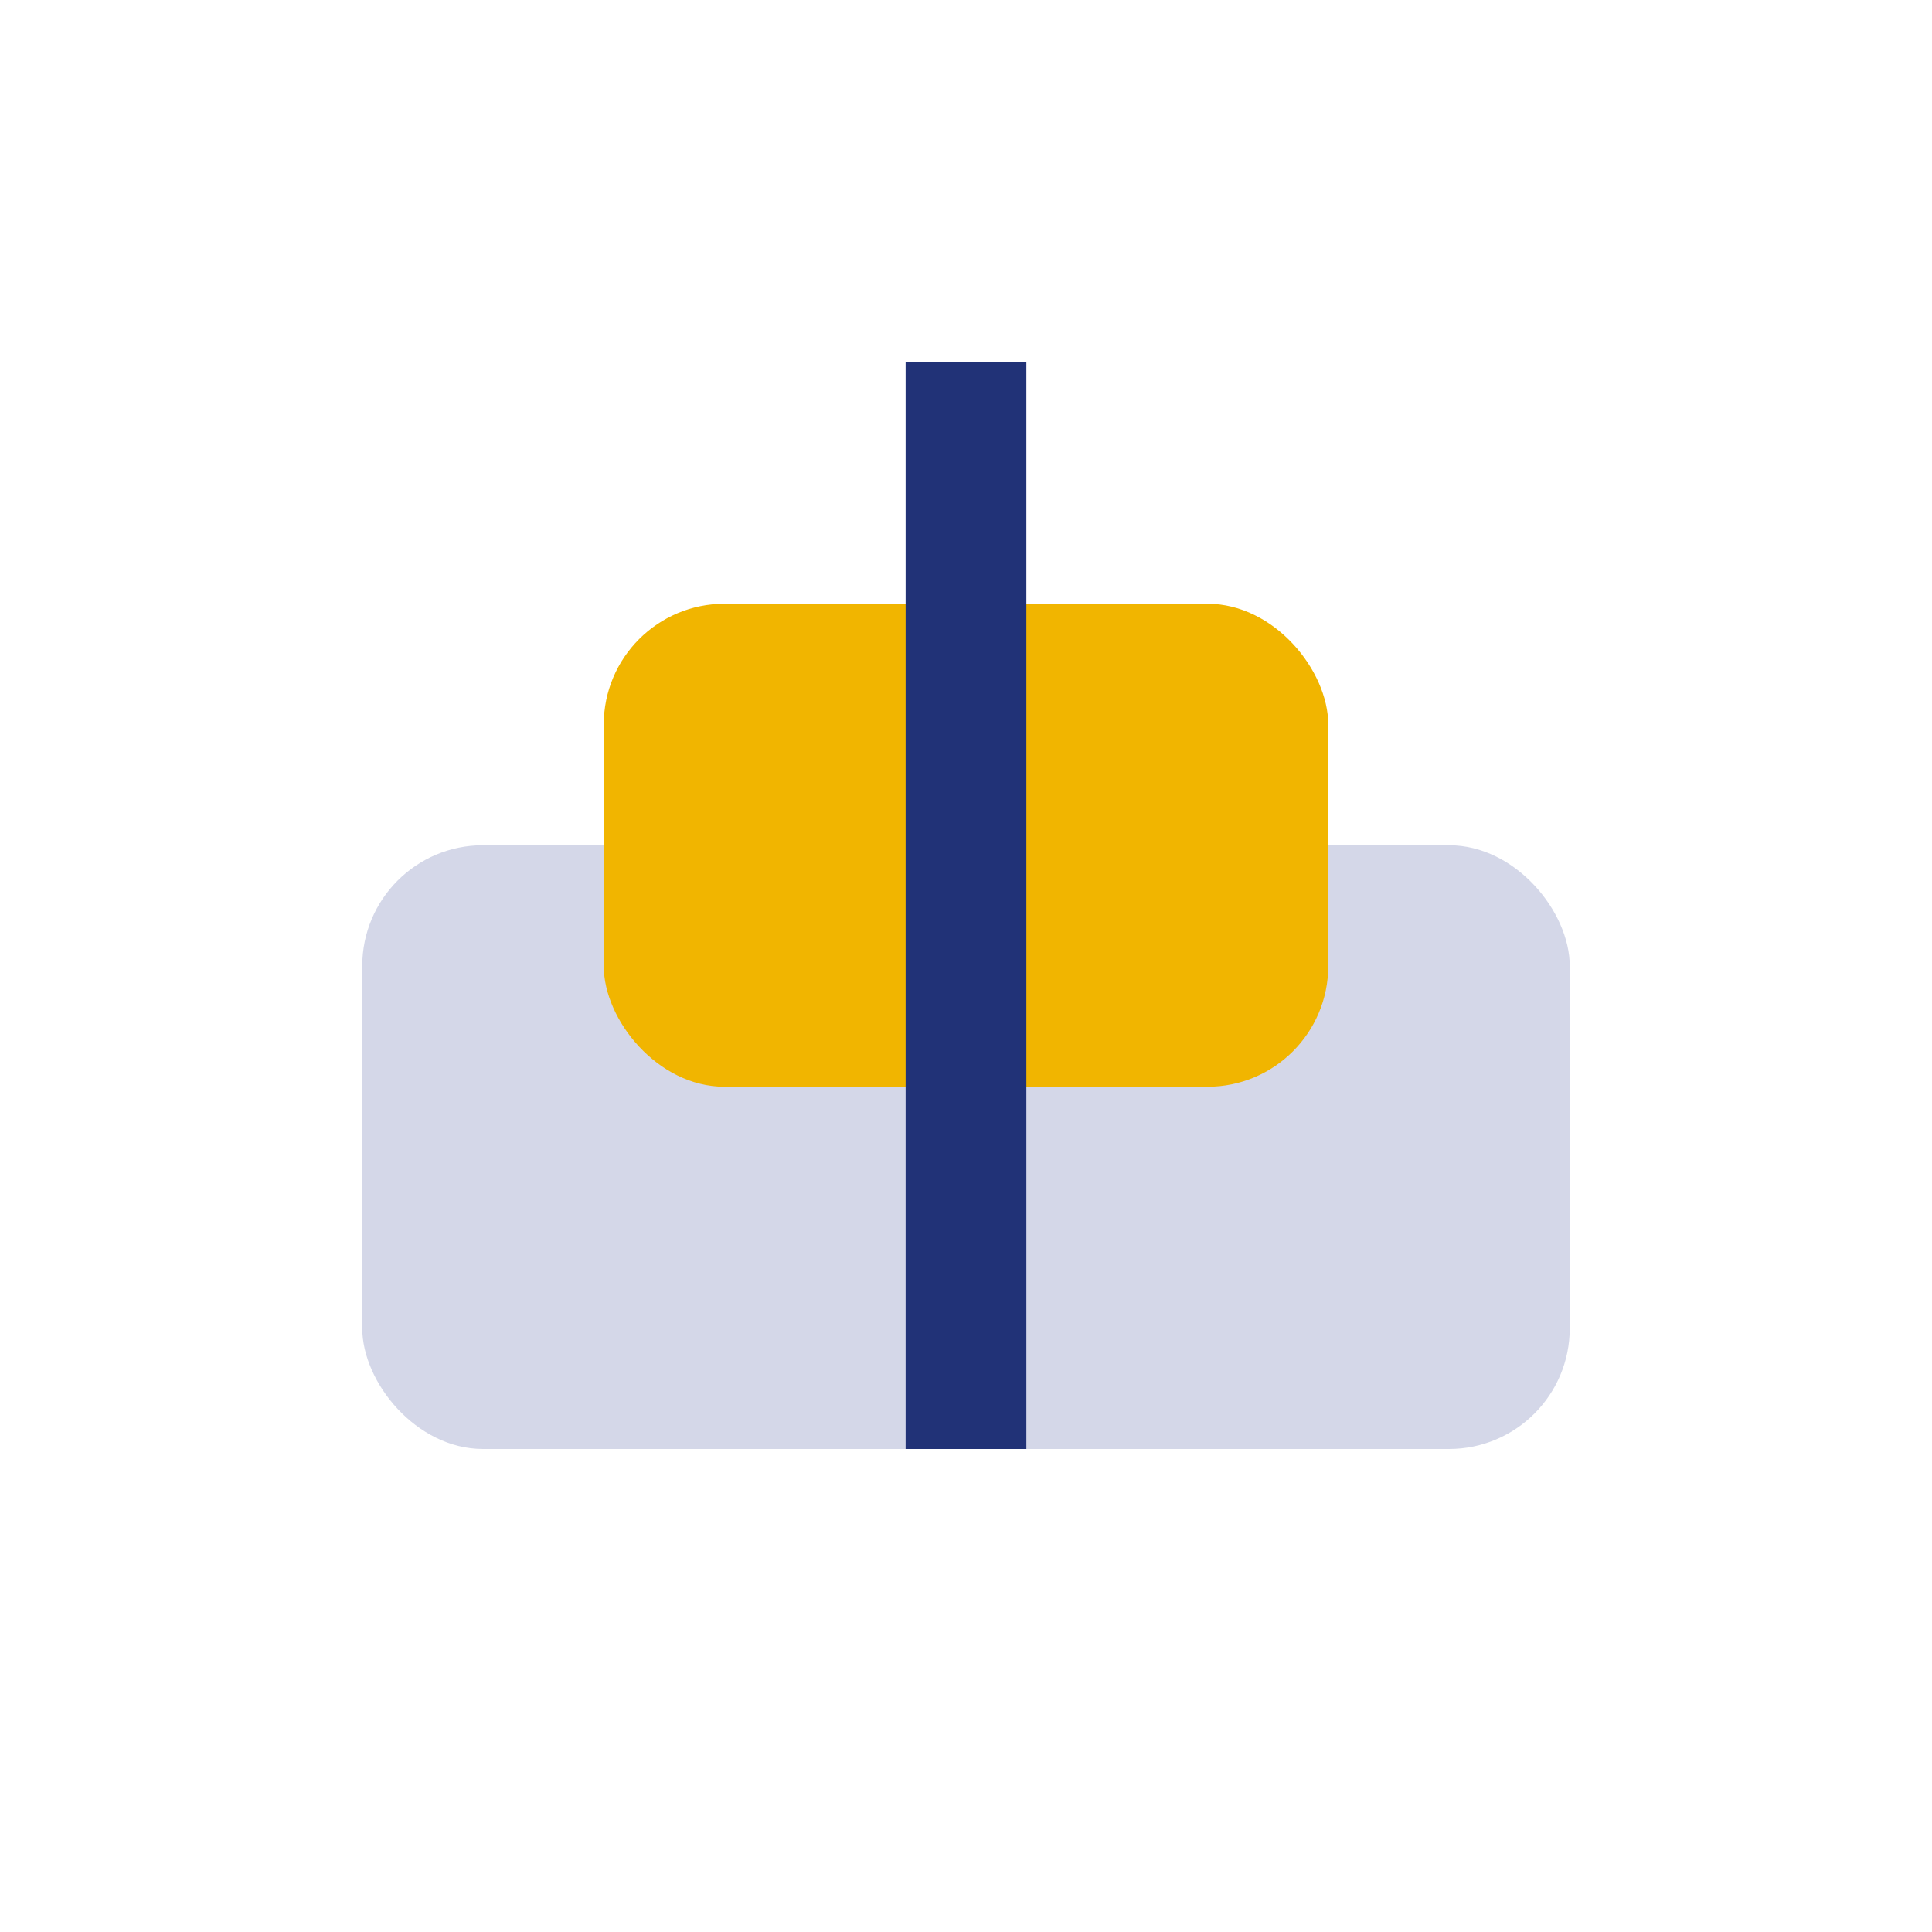
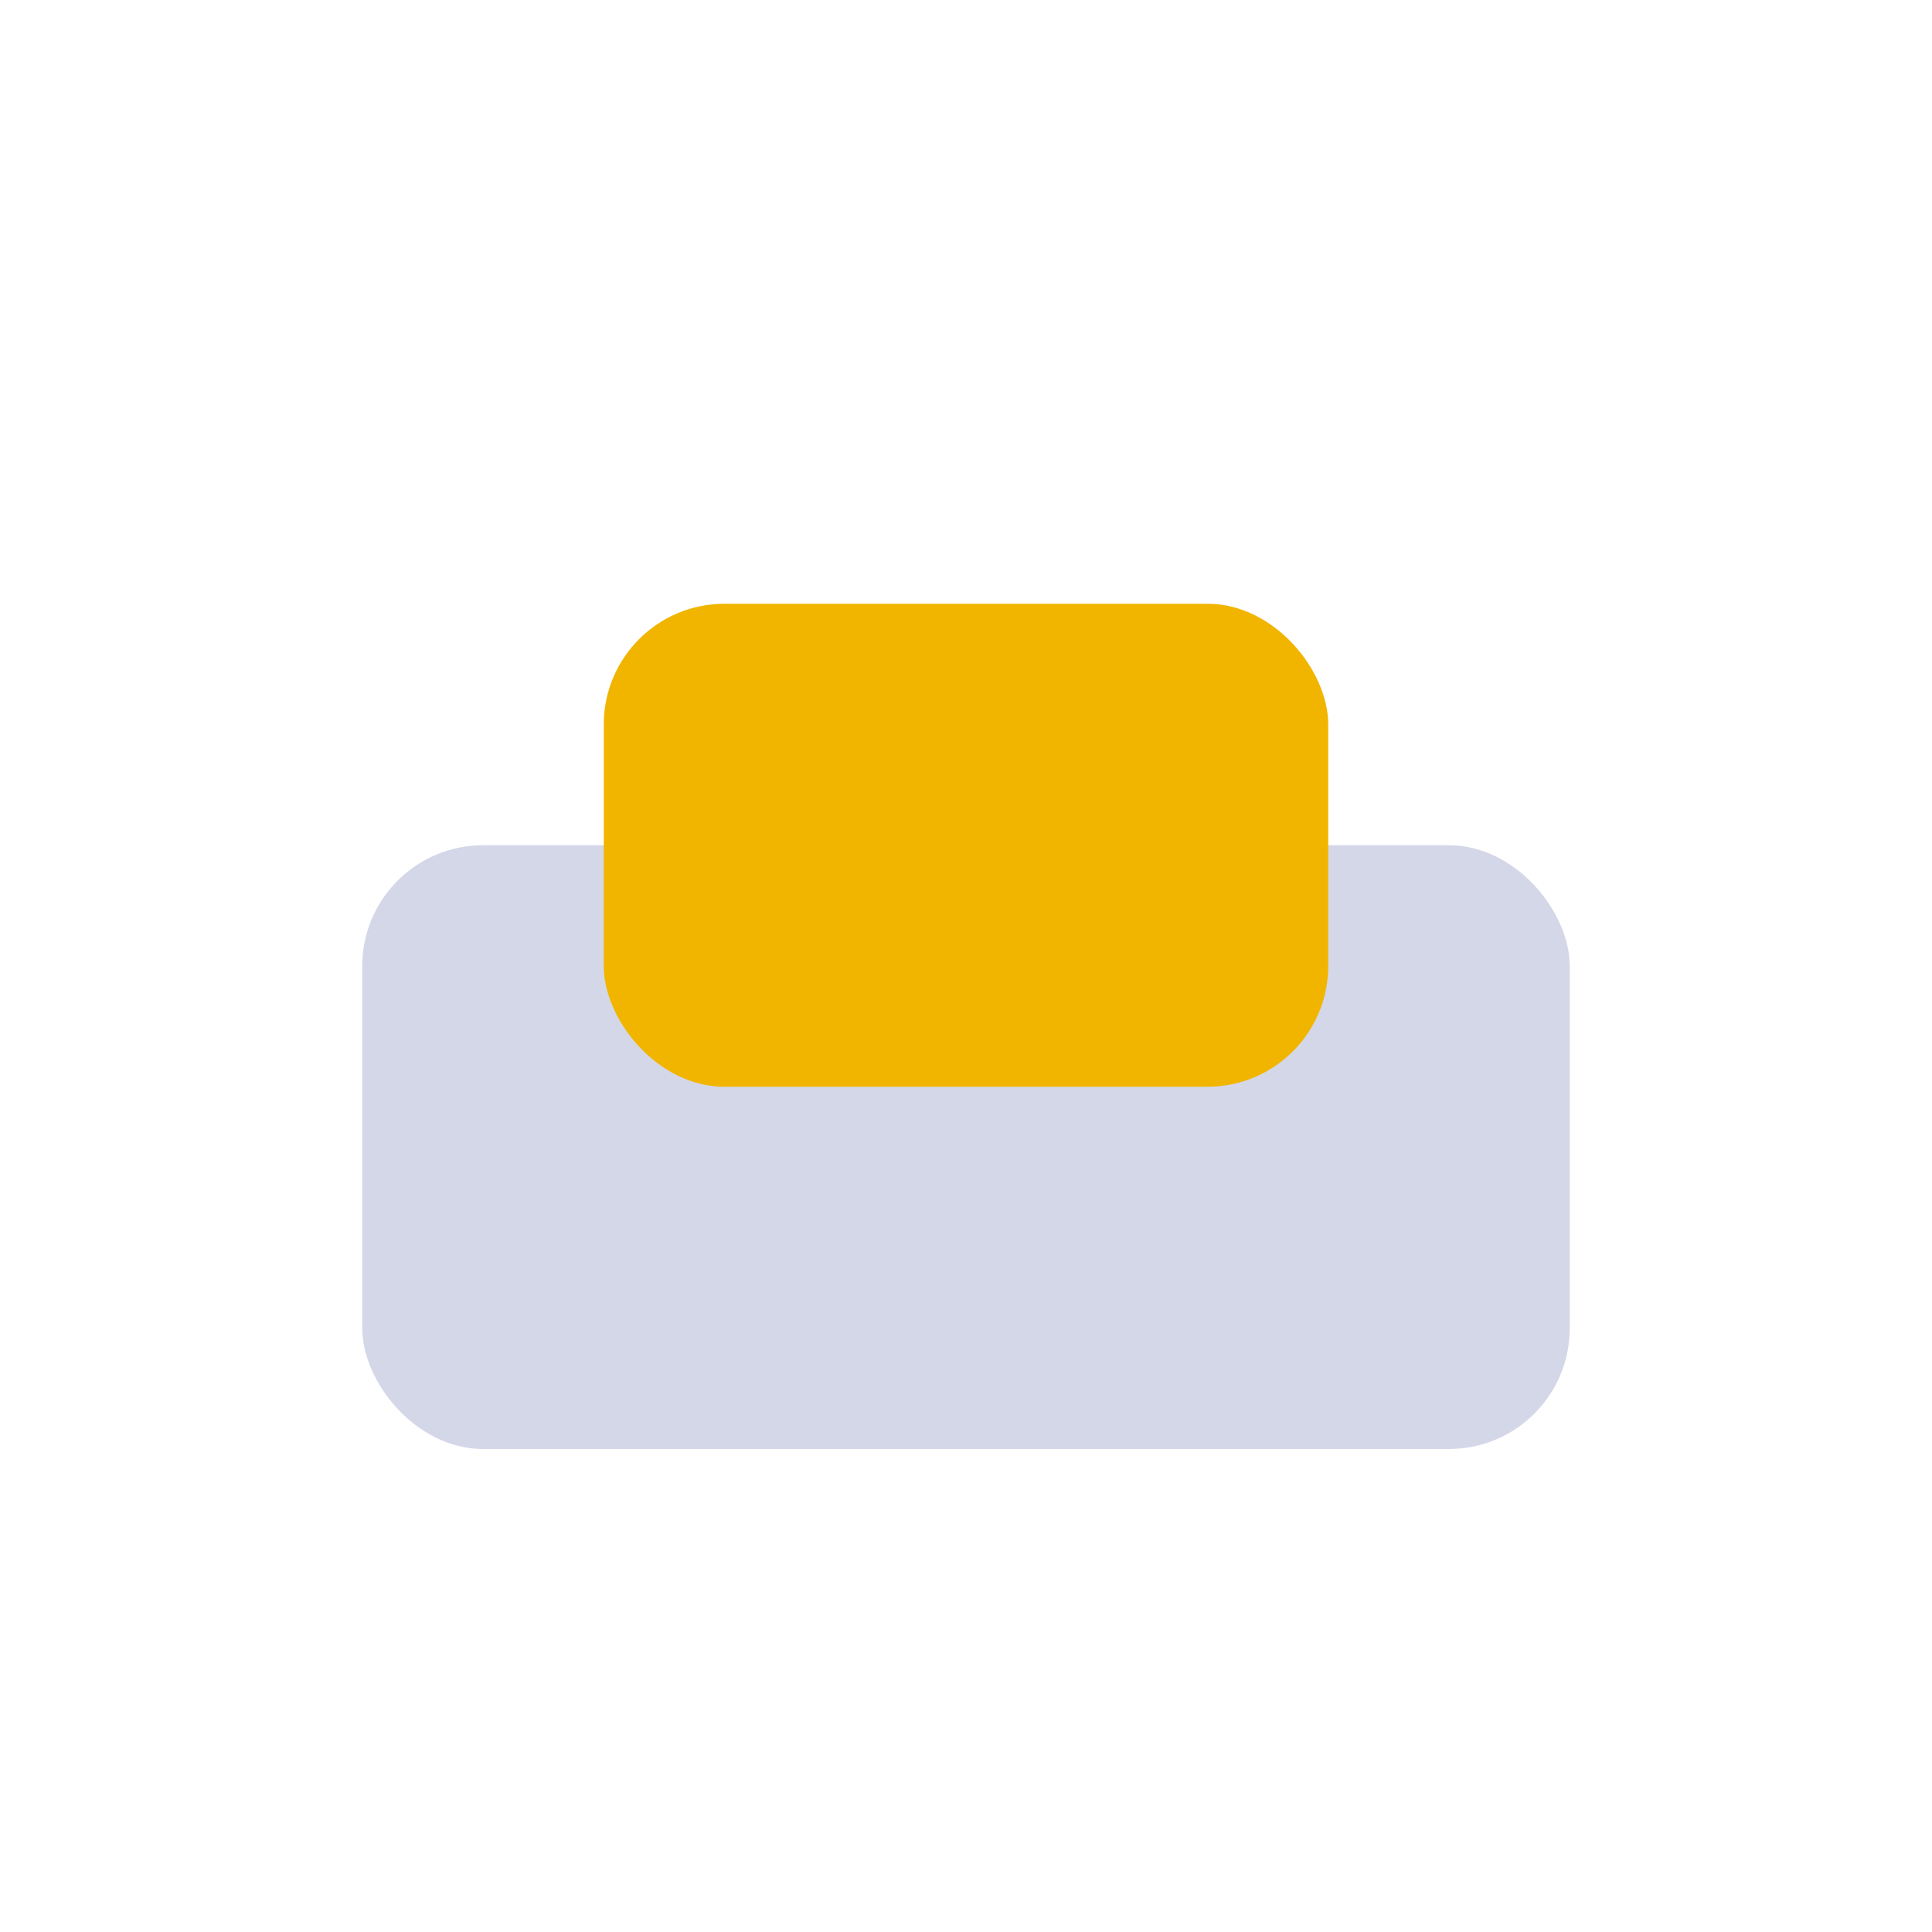
<svg xmlns="http://www.w3.org/2000/svg" width="32" height="32" viewBox="0 0 32 32">
  <rect x="6" y="14" width="20" height="10" rx="2" fill="#D4D7E8" />
  <rect x="10" y="10" width="12" height="8" rx="2" fill="#F1B500" />
-   <path d="M16 6v18" stroke="#213277" stroke-width="2" />
</svg>